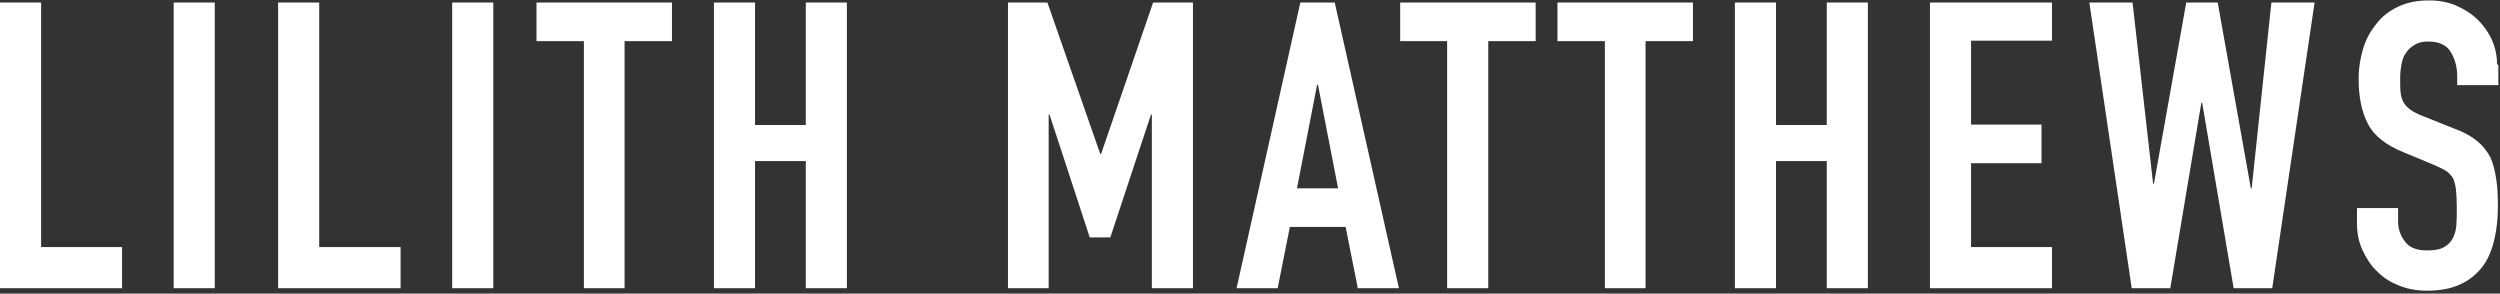
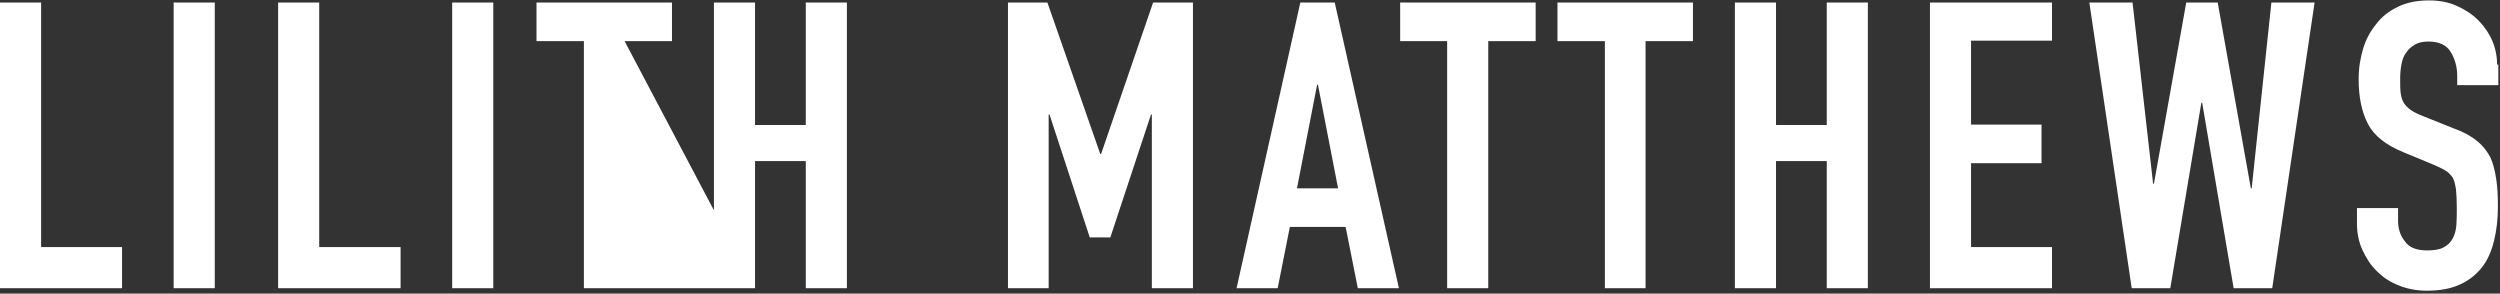
<svg xmlns="http://www.w3.org/2000/svg" width="596px" height="70px" viewBox="0 0 596 70" version="1.1">
  <rect x="0" y="0" width="596" height="70" fill="#333333" stroke="none" />
  <title>LM_Logo</title>
  <g id="Page-1" stroke="none" stroke-width="1" fill="none" fill-rule="evenodd">
    <g id="LM_Logo" transform="translate(0, 0.1)" fill="#FFFFFF" fill-rule="nonzero">
-       <path d="M595.3,15.3 C595.3,11.3 593.8,7.8 590.9,4.8 C589.4,3.3 587.7,2.2 585.7,1.3 C583.7,0.4 581.5,0 579.1,0 C576.2,0 573.8,0.5 571.7,1.5 C569.6,2.5 567.9,3.8 566.6,5.5 C565.2,7.2 564.1,9.1 563.4,11.4 C562.7,13.7 562.3,16.1 562.3,18.7 C562.3,23 563,26.5 564.5,29.4 C565.9,32.2 568.8,34.5 573,36.2 L580,39.1 C581.2,39.6 582.2,40.1 582.9,40.5 C583.6,40.9 584.2,41.5 584.7,42.2 C585.1,42.9 585.3,43.8 585.5,45 C585.6,46.1 585.7,47.6 585.7,49.4 C585.7,50.9 585.7,52.3 585.6,53.6 C585.5,54.8 585.2,55.9 584.7,56.8 C584.2,57.7 583.5,58.4 582.5,58.9 C581.6,59.4 580.3,59.6 578.6,59.6 C576.1,59.6 574.3,58.9 573.3,57.4 C572.2,56 571.7,54.4 571.7,52.6 L571.7,49.5 L561.9,49.5 L561.9,53.1 C561.9,55.4 562.3,57.5 563.2,59.5 C564.1,61.4 565.2,63.2 566.7,64.6 C568.2,66.1 569.9,67.2 572,68 C574,68.8 576.2,69.2 578.6,69.2 C581.7,69.2 584.4,68.7 586.5,67.7 C588.7,66.7 590.4,65.3 591.8,63.5 C593.1,61.8 594,59.7 594.6,57.2 C595.2,54.7 595.5,52.1 595.5,49.2 C595.5,46.7 595.4,44.5 595.1,42.6 C594.8,40.7 594.4,38.9 593.7,37.4 C592.9,35.9 591.9,34.6 590.5,33.5 C589.2,32.4 587.4,31.4 585.2,30.6 L577.7,27.6 C576.4,27.1 575.4,26.6 574.7,26.1 C574,25.6 573.4,25 573,24.3 C572.6,23.6 572.4,22.8 572.3,21.9 C572.2,21 572.2,19.9 572.2,18.6 C572.2,17.5 572.3,16.4 572.5,15.3 C572.7,14.2 573,13.3 573.6,12.5 C574.1,11.7 574.8,11.1 575.6,10.6 C576.4,10.1 577.5,9.8 578.9,9.8 C581.4,9.8 583.2,10.6 584.2,12.2 C585.2,13.8 585.8,15.8 585.8,18 L585.8,20.2 L595.6,20.2 L595.6,15.3 L595.3,15.3 Z M541.5,0.5 L536.8,44.8 L536.6,44.8 L528.7,0.5 L521.2,0.5 L513.5,43.7 L513.3,43.7 L508.4,0.5 L498.1,0.5 L508.2,68.6 L517.4,68.6 L524.8,24.4 L525,24.4 L532.5,68.6 L541.7,68.6 L551.8,0.5 L541.5,0.5 Z M489.2,68.6 L489.2,58.8 L469.9,58.8 L469.9,38.8 L486.7,38.8 L486.7,29.6 L469.9,29.6 L469.9,9.6 L489.2,9.6 L489.2,0.5 L460.1,0.5 L460.1,68.6 L489.2,68.6 L489.2,68.6 Z M423.4,68.6 L423.4,38.3 L435.5,38.3 L435.5,68.6 L445.3,68.6 L445.3,0.5 L435.5,0.5 L435.5,29.7 L423.4,29.7 L423.4,0.5 L413.6,0.5 L413.6,68.6 L423.4,68.6 L423.4,68.6 Z M392.3,68.6 L392.3,9.7 L403.6,9.7 L403.6,0.5 L371.3,0.5 L371.3,9.7 L382.6,9.7 L382.6,68.6 L392.3,68.6 Z M354.8,68.6 L354.8,9.7 L366.1,9.7 L366.1,0.5 L333.8,0.5 L333.8,9.7 L345,9.7 L345,68.6 L354.8,68.6 Z M304.6,68.6 L307.5,54 L320.8,54 L323.7,68.6 L333.5,68.6 L318.2,0.5 L310,0.5 L294.8,68.6 L304.6,68.6 L304.6,68.6 Z M309.2,44.8 L314,20.1 L314.2,20.1 L319,44.8 L309.2,44.8 Z M250,68.6 L250,27.2 L250.2,27.2 L259.8,56.5 L264.7,56.5 L274.4,27.2 L274.6,27.2 L274.6,68.6 L284.4,68.6 L284.4,0.5 L274.9,0.5 L262.5,36.6 L262.3,36.6 L249.7,0.5 L240.3,0.5 L240.3,68.6 L250,68.6 L250,68.6 Z M180,68.6 L180,38.3 L192.1,38.3 L192.1,68.6 L201.9,68.6 L201.9,0.5 L192.1,0.5 L192.1,29.7 L180,29.7 L180,0.5 L170.2,0.5 L170.2,68.6 L180,68.6 L180,68.6 Z M148.9,68.6 L148.9,9.7 L160.2,9.7 L160.2,0.5 L127.9,0.5 L127.9,9.7 L139.2,9.7 L139.2,68.6 L148.9,68.6 Z M117.6,0.5 L107.8,0.5 L107.8,68.6 L117.6,68.6 L117.6,0.5 Z M95.5,68.6 L95.5,58.8 L76.1,58.8 L76.1,0.5 L66.3,0.5 L66.3,68.6 L95.5,68.6 L95.5,68.6 Z M51.2,0.5 L41.4,0.5 L41.4,68.6 L51.2,68.6 L51.2,0.5 Z M29.1,68.6 L29.1,58.8 L9.8,58.8 L9.8,0.5 L0,0.5 L0,68.6 L29.1,68.6 L29.1,68.6 Z" id="Shape" />
+       <path d="M595.3,15.3 C595.3,11.3 593.8,7.8 590.9,4.8 C589.4,3.3 587.7,2.2 585.7,1.3 C583.7,0.4 581.5,0 579.1,0 C576.2,0 573.8,0.5 571.7,1.5 C569.6,2.5 567.9,3.8 566.6,5.5 C565.2,7.2 564.1,9.1 563.4,11.4 C562.7,13.7 562.3,16.1 562.3,18.7 C562.3,23 563,26.5 564.5,29.4 C565.9,32.2 568.8,34.5 573,36.2 L580,39.1 C581.2,39.6 582.2,40.1 582.9,40.5 C583.6,40.9 584.2,41.5 584.7,42.2 C585.1,42.9 585.3,43.8 585.5,45 C585.6,46.1 585.7,47.6 585.7,49.4 C585.7,50.9 585.7,52.3 585.6,53.6 C585.5,54.8 585.2,55.9 584.7,56.8 C584.2,57.7 583.5,58.4 582.5,58.9 C581.6,59.4 580.3,59.6 578.6,59.6 C576.1,59.6 574.3,58.9 573.3,57.4 C572.2,56 571.7,54.4 571.7,52.6 L571.7,49.5 L561.9,49.5 L561.9,53.1 C561.9,55.4 562.3,57.5 563.2,59.5 C564.1,61.4 565.2,63.2 566.7,64.6 C568.2,66.1 569.9,67.2 572,68 C574,68.8 576.2,69.2 578.6,69.2 C581.7,69.2 584.4,68.7 586.5,67.7 C588.7,66.7 590.4,65.3 591.8,63.5 C593.1,61.8 594,59.7 594.6,57.2 C595.2,54.7 595.5,52.1 595.5,49.2 C595.5,46.7 595.4,44.5 595.1,42.6 C594.8,40.7 594.4,38.9 593.7,37.4 C592.9,35.9 591.9,34.6 590.5,33.5 C589.2,32.4 587.4,31.4 585.2,30.6 L577.7,27.6 C576.4,27.1 575.4,26.6 574.7,26.1 C574,25.6 573.4,25 573,24.3 C572.6,23.6 572.4,22.8 572.3,21.9 C572.2,21 572.2,19.9 572.2,18.6 C572.2,17.5 572.3,16.4 572.5,15.3 C572.7,14.2 573,13.3 573.6,12.5 C574.1,11.7 574.8,11.1 575.6,10.6 C576.4,10.1 577.5,9.8 578.9,9.8 C581.4,9.8 583.2,10.6 584.2,12.2 C585.2,13.8 585.8,15.8 585.8,18 L585.8,20.2 L595.6,20.2 L595.6,15.3 L595.3,15.3 Z M541.5,0.5 L536.8,44.8 L536.6,44.8 L528.7,0.5 L521.2,0.5 L513.5,43.7 L513.3,43.7 L508.4,0.5 L498.1,0.5 L508.2,68.6 L517.4,68.6 L524.8,24.4 L525,24.4 L532.5,68.6 L541.7,68.6 L551.8,0.5 L541.5,0.5 Z M489.2,68.6 L489.2,58.8 L469.9,58.8 L469.9,38.8 L486.7,38.8 L486.7,29.6 L469.9,29.6 L469.9,9.6 L489.2,9.6 L489.2,0.5 L460.1,0.5 L460.1,68.6 L489.2,68.6 L489.2,68.6 Z M423.4,68.6 L423.4,38.3 L435.5,38.3 L435.5,68.6 L445.3,68.6 L445.3,0.5 L435.5,0.5 L435.5,29.7 L423.4,29.7 L423.4,0.5 L413.6,0.5 L413.6,68.6 L423.4,68.6 L423.4,68.6 Z M392.3,68.6 L392.3,9.7 L403.6,9.7 L403.6,0.5 L371.3,0.5 L371.3,9.7 L382.6,9.7 L382.6,68.6 L392.3,68.6 Z M354.8,68.6 L354.8,9.7 L366.1,9.7 L366.1,0.5 L333.8,0.5 L333.8,9.7 L345,9.7 L345,68.6 L354.8,68.6 Z M304.6,68.6 L307.5,54 L320.8,54 L323.7,68.6 L333.5,68.6 L318.2,0.5 L310,0.5 L294.8,68.6 L304.6,68.6 L304.6,68.6 Z M309.2,44.8 L314,20.1 L314.2,20.1 L319,44.8 L309.2,44.8 Z M250,68.6 L250,27.2 L250.2,27.2 L259.8,56.5 L264.7,56.5 L274.4,27.2 L274.6,27.2 L274.6,68.6 L284.4,68.6 L284.4,0.5 L274.9,0.5 L262.5,36.6 L262.3,36.6 L249.7,0.5 L240.3,0.5 L240.3,68.6 L250,68.6 L250,68.6 Z M180,68.6 L180,38.3 L192.1,38.3 L192.1,68.6 L201.9,68.6 L201.9,0.5 L192.1,0.5 L192.1,29.7 L180,29.7 L180,0.5 L170.2,0.5 L170.2,68.6 L180,68.6 L180,68.6 Z L148.9,9.7 L160.2,9.7 L160.2,0.5 L127.9,0.5 L127.9,9.7 L139.2,9.7 L139.2,68.6 L148.9,68.6 Z M117.6,0.5 L107.8,0.5 L107.8,68.6 L117.6,68.6 L117.6,0.5 Z M95.5,68.6 L95.5,58.8 L76.1,58.8 L76.1,0.5 L66.3,0.5 L66.3,68.6 L95.5,68.6 L95.5,68.6 Z M51.2,0.5 L41.4,0.5 L41.4,68.6 L51.2,68.6 L51.2,0.5 Z M29.1,68.6 L29.1,58.8 L9.8,58.8 L9.8,0.5 L0,0.5 L0,68.6 L29.1,68.6 L29.1,68.6 Z" id="Shape" />
    </g>
  </g>
</svg>